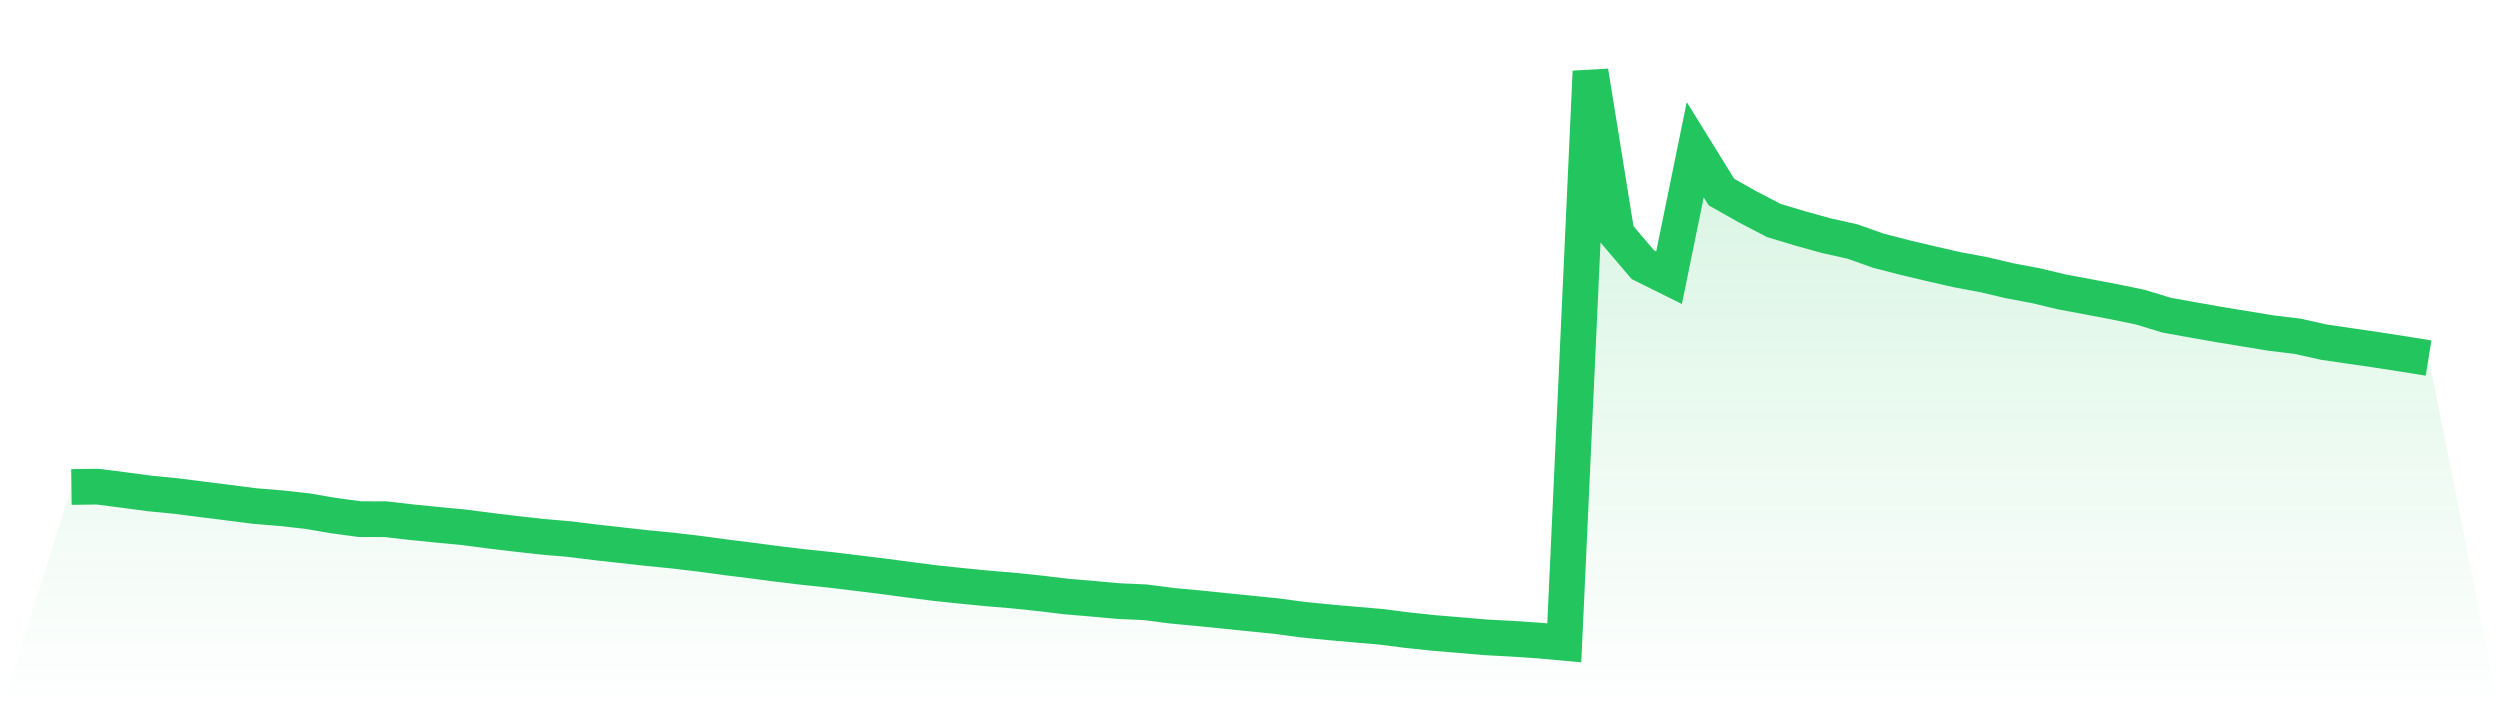
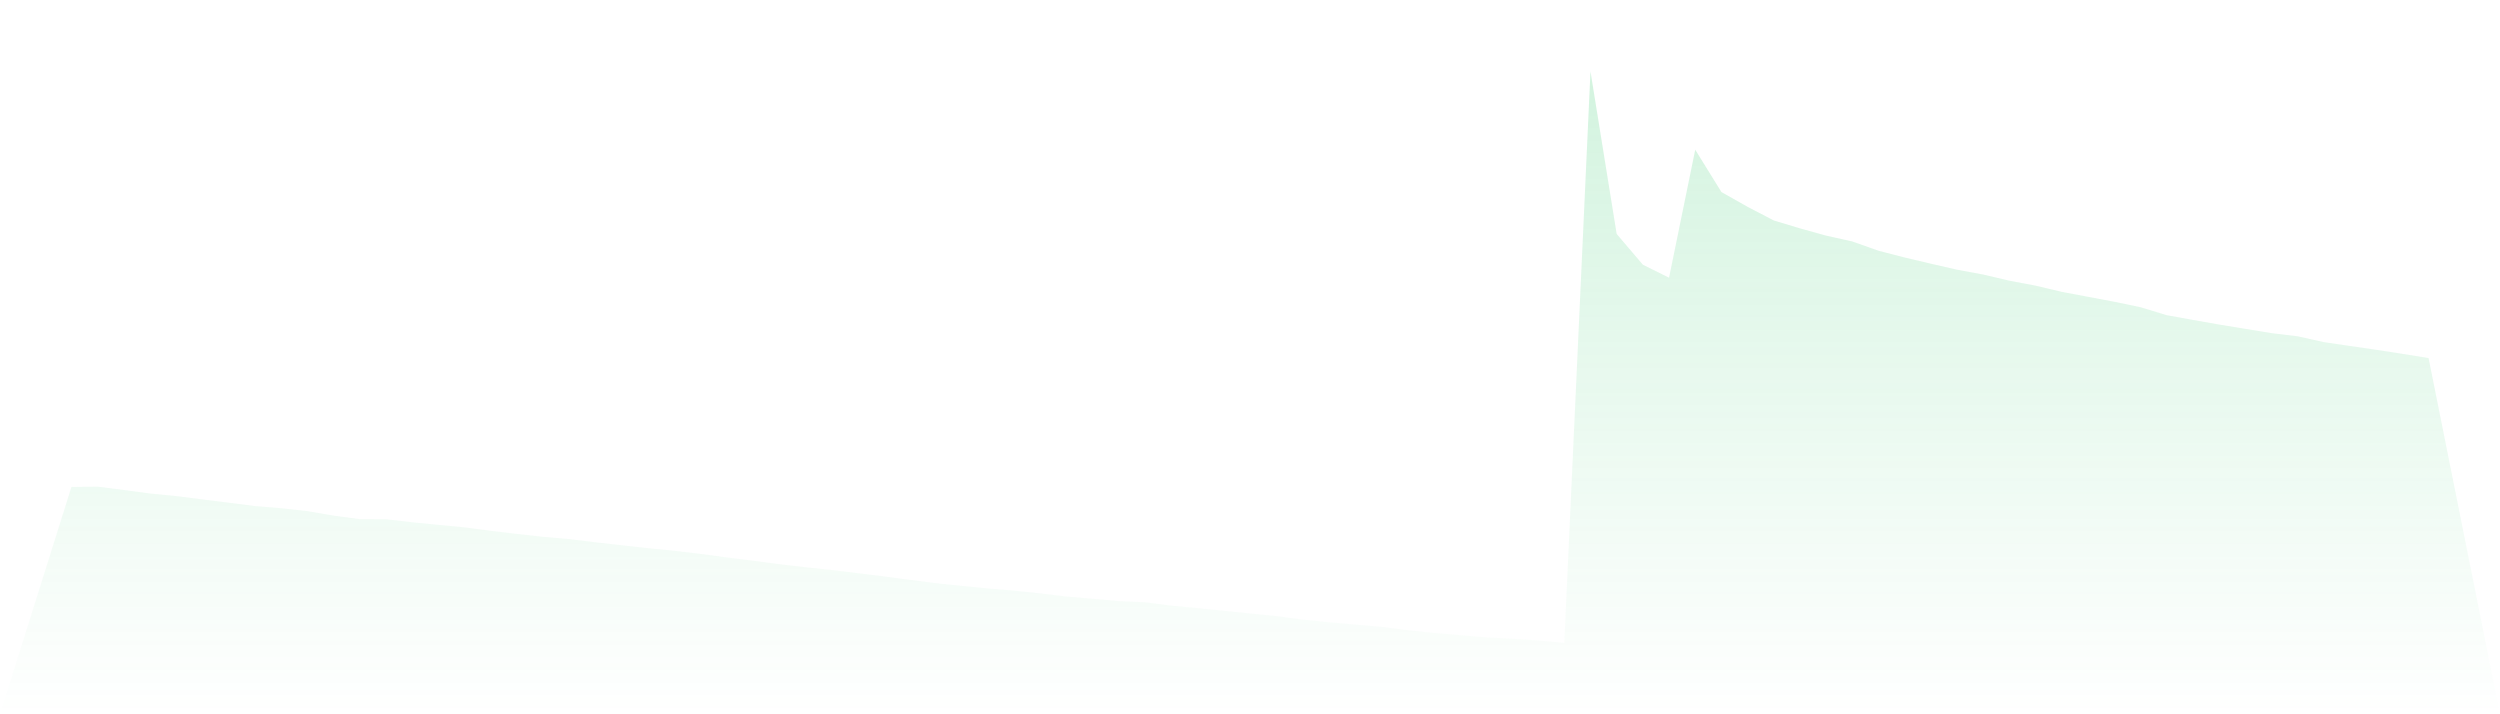
<svg xmlns="http://www.w3.org/2000/svg" viewBox="0 0 140 40">
  <defs>
    <linearGradient id="gradient" x1="0" x2="0" y1="0" y2="1">
      <stop offset="0%" stop-color="#22c55e" stop-opacity="0.2" />
      <stop offset="100%" stop-color="#22c55e" stop-opacity="0" />
    </linearGradient>
  </defs>
  <path d="M4,27.271 L4,27.271 L5.467,27.252 L6.933,27.44 L8.4,27.637 L9.867,27.779 L11.333,27.967 L12.8,28.15 L14.267,28.338 L15.733,28.459 L17.2,28.621 L18.667,28.872 L20.133,29.07 L21.6,29.076 L23.067,29.246 L24.533,29.392 L26,29.531 L27.467,29.724 L28.933,29.898 L30.4,30.061 L31.867,30.187 L33.333,30.368 L34.8,30.532 L36.267,30.695 L37.733,30.84 L39.2,31.014 L40.667,31.213 L42.133,31.395 L43.6,31.589 L45.067,31.762 L46.533,31.915 L48,32.094 L49.467,32.274 L50.933,32.469 L52.4,32.657 L53.867,32.81 L55.333,32.954 L56.8,33.076 L58.267,33.231 L59.733,33.407 L61.2,33.531 L62.667,33.663 L64.133,33.727 L65.6,33.919 L67.067,34.055 L68.533,34.204 L70,34.353 L71.467,34.501 L72.933,34.697 L74.4,34.845 L75.867,34.974 L77.333,35.1 L78.8,35.288 L80.267,35.443 L81.733,35.565 L83.2,35.691 L84.667,35.769 L86.133,35.866 L87.6,36 L89.067,4 L90.533,13.1 L92,14.823 L93.467,15.551 L94.933,8.384 L96.4,10.755 L97.867,11.583 L99.333,12.347 L100.8,12.789 L102.267,13.196 L103.733,13.524 L105.2,14.043 L106.667,14.421 L108.133,14.768 L109.6,15.104 L111.067,15.376 L112.533,15.721 L114,15.997 L115.467,16.347 L116.933,16.621 L118.4,16.899 L119.867,17.203 L121.333,17.65 L122.8,17.914 L124.267,18.174 L125.733,18.414 L127.2,18.655 L128.667,18.832 L130.133,19.159 L131.6,19.374 L133.067,19.588 L134.533,19.815 L136,20.051 L140,40 L0,40 z" fill="url(#gradient)" />
-   <path d="M4,27.271 L4,27.271 L5.467,27.252 L6.933,27.44 L8.4,27.637 L9.867,27.779 L11.333,27.967 L12.8,28.15 L14.267,28.338 L15.733,28.459 L17.2,28.621 L18.667,28.872 L20.133,29.07 L21.6,29.076 L23.067,29.246 L24.533,29.392 L26,29.531 L27.467,29.724 L28.933,29.898 L30.4,30.061 L31.867,30.187 L33.333,30.368 L34.8,30.532 L36.267,30.695 L37.733,30.84 L39.2,31.014 L40.667,31.213 L42.133,31.395 L43.6,31.589 L45.067,31.762 L46.533,31.915 L48,32.094 L49.467,32.274 L50.933,32.469 L52.4,32.657 L53.867,32.81 L55.333,32.954 L56.8,33.076 L58.267,33.231 L59.733,33.407 L61.2,33.531 L62.667,33.663 L64.133,33.727 L65.6,33.919 L67.067,34.055 L68.533,34.204 L70,34.353 L71.467,34.501 L72.933,34.697 L74.4,34.845 L75.867,34.974 L77.333,35.1 L78.8,35.288 L80.267,35.443 L81.733,35.565 L83.2,35.691 L84.667,35.769 L86.133,35.866 L87.6,36 L89.067,4 L90.533,13.1 L92,14.823 L93.467,15.551 L94.933,8.384 L96.4,10.755 L97.867,11.583 L99.333,12.347 L100.8,12.789 L102.267,13.196 L103.733,13.524 L105.2,14.043 L106.667,14.421 L108.133,14.768 L109.6,15.104 L111.067,15.376 L112.533,15.721 L114,15.997 L115.467,16.347 L116.933,16.621 L118.4,16.899 L119.867,17.203 L121.333,17.65 L122.8,17.914 L124.267,18.174 L125.733,18.414 L127.2,18.655 L128.667,18.832 L130.133,19.159 L131.6,19.374 L133.067,19.588 L134.533,19.815 L136,20.051" fill="none" stroke="#22c55e" stroke-width="2" />
</svg>